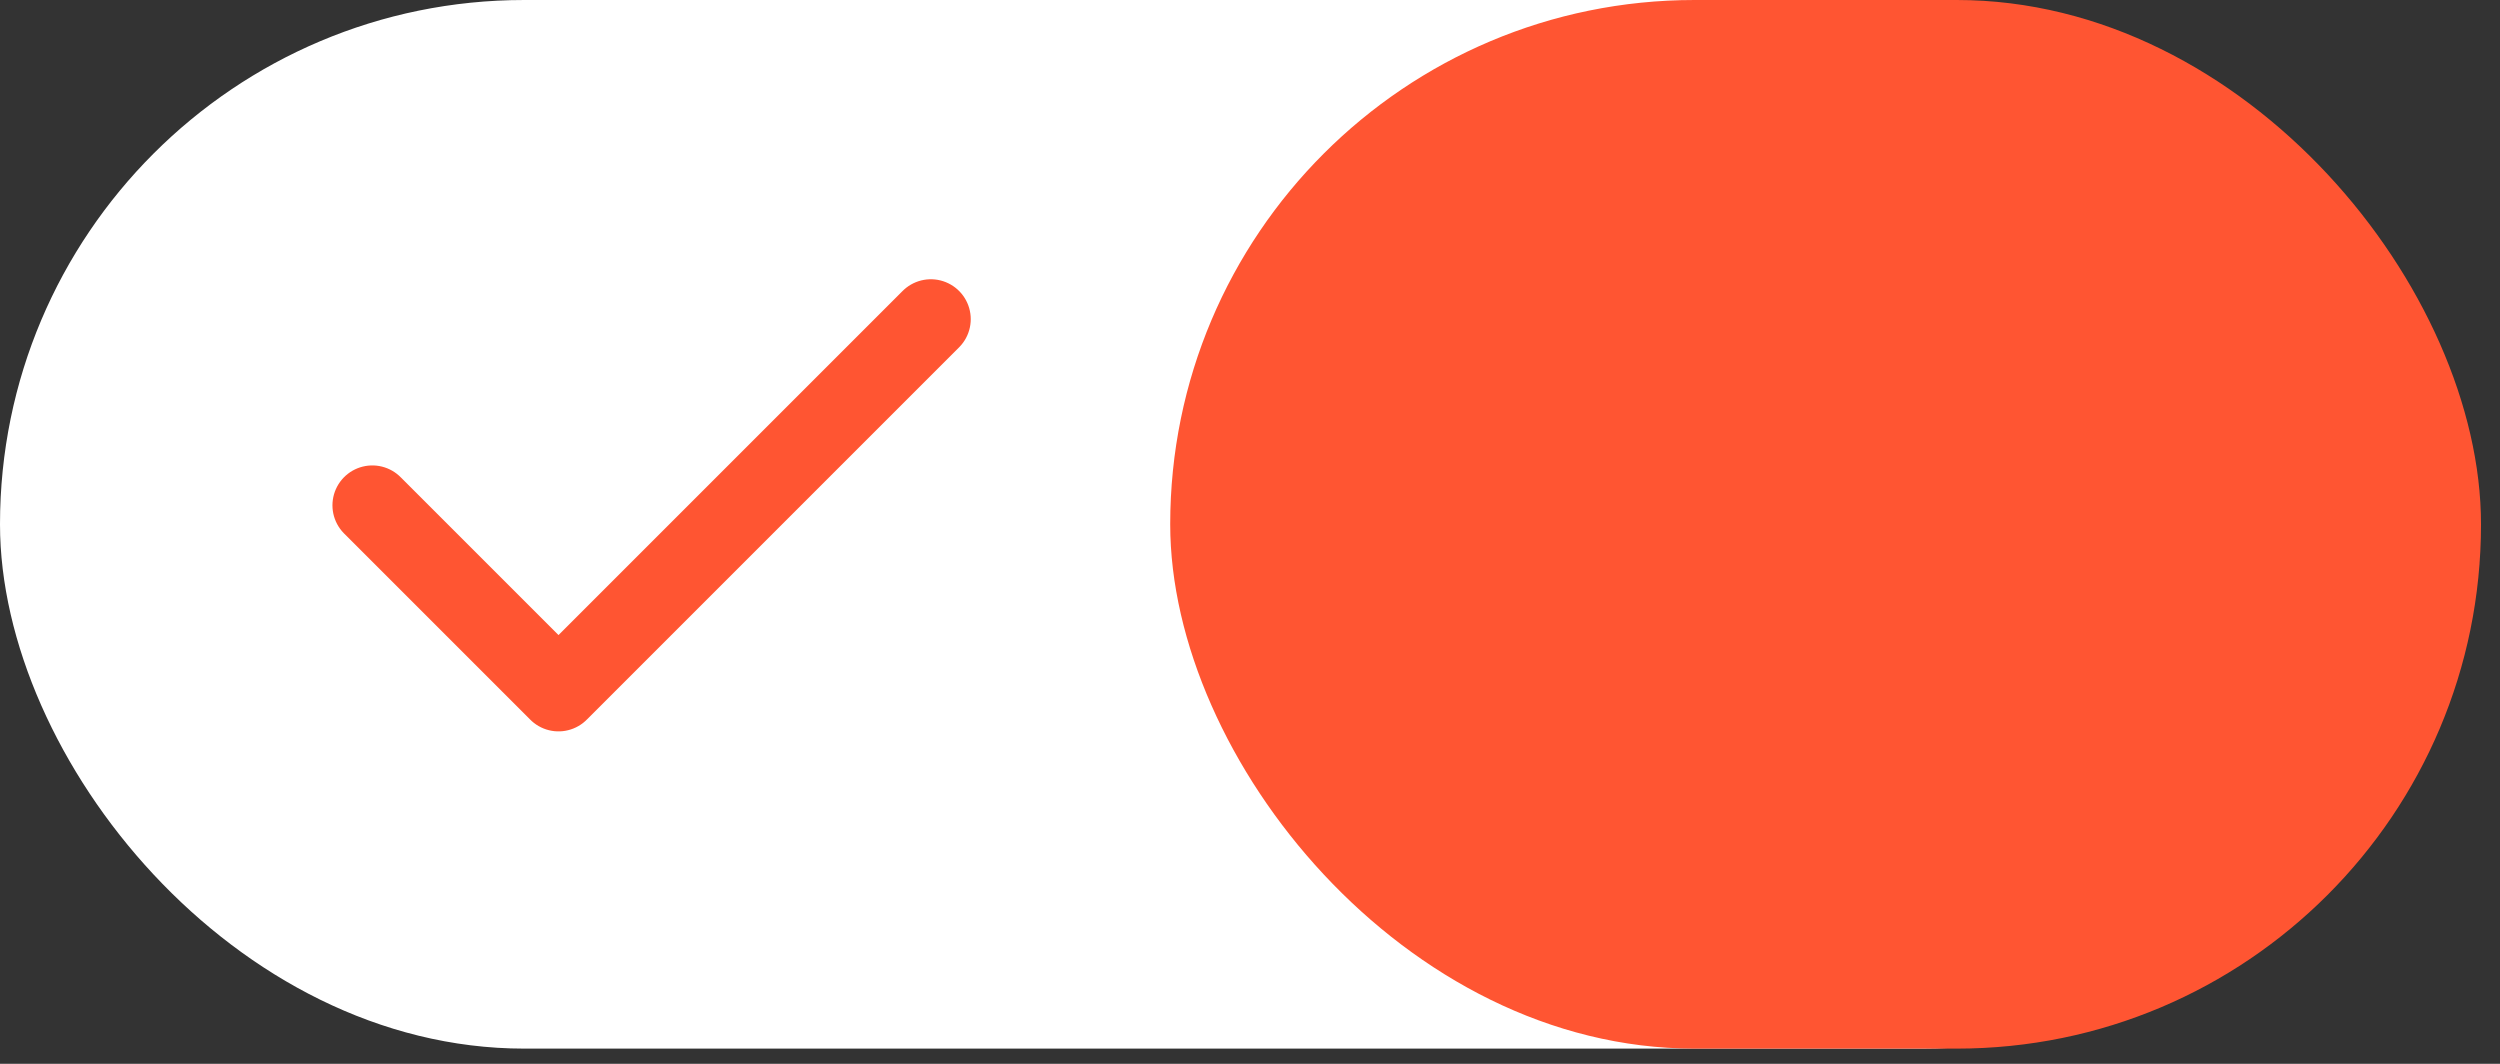
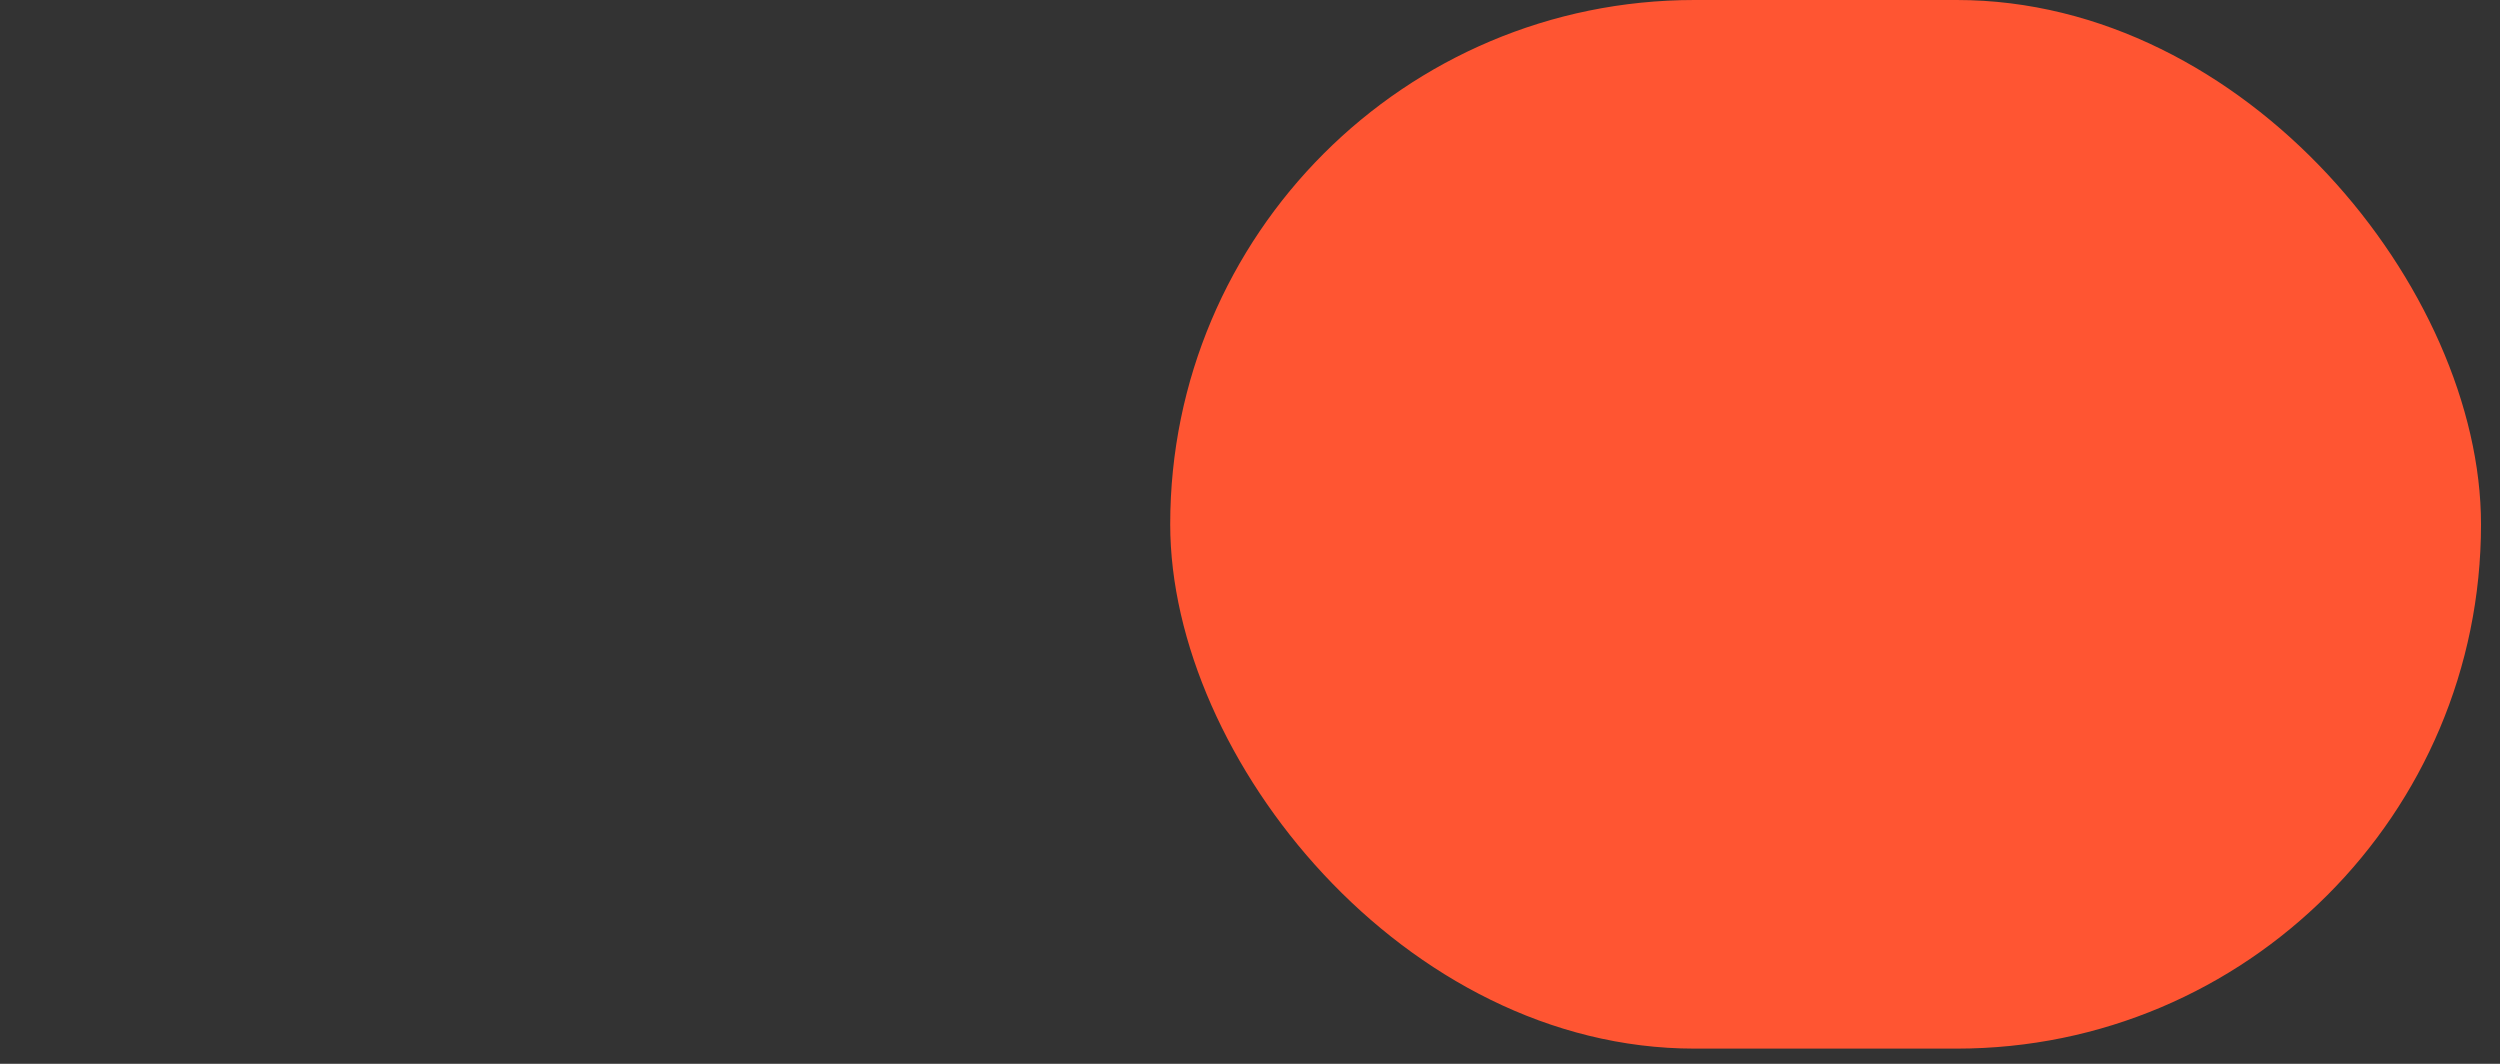
<svg xmlns="http://www.w3.org/2000/svg" width="47" height="20" viewBox="0 0 47 20" fill="none">
  <rect x="0" y="0" width="47" height="20" fill="#333333" stroke="none" />
-   <rect width="46" height="19.714" rx="9.857" fill="white" />
  <rect x="22" width="24.643" height="19.714" rx="9.857" fill="#FF5532" />
-   <path d="M7 9.5L10.5 13L17.5 6" stroke="#FF5532" stroke-width="1.5" stroke-linecap="round" stroke-linejoin="round" />
</svg>